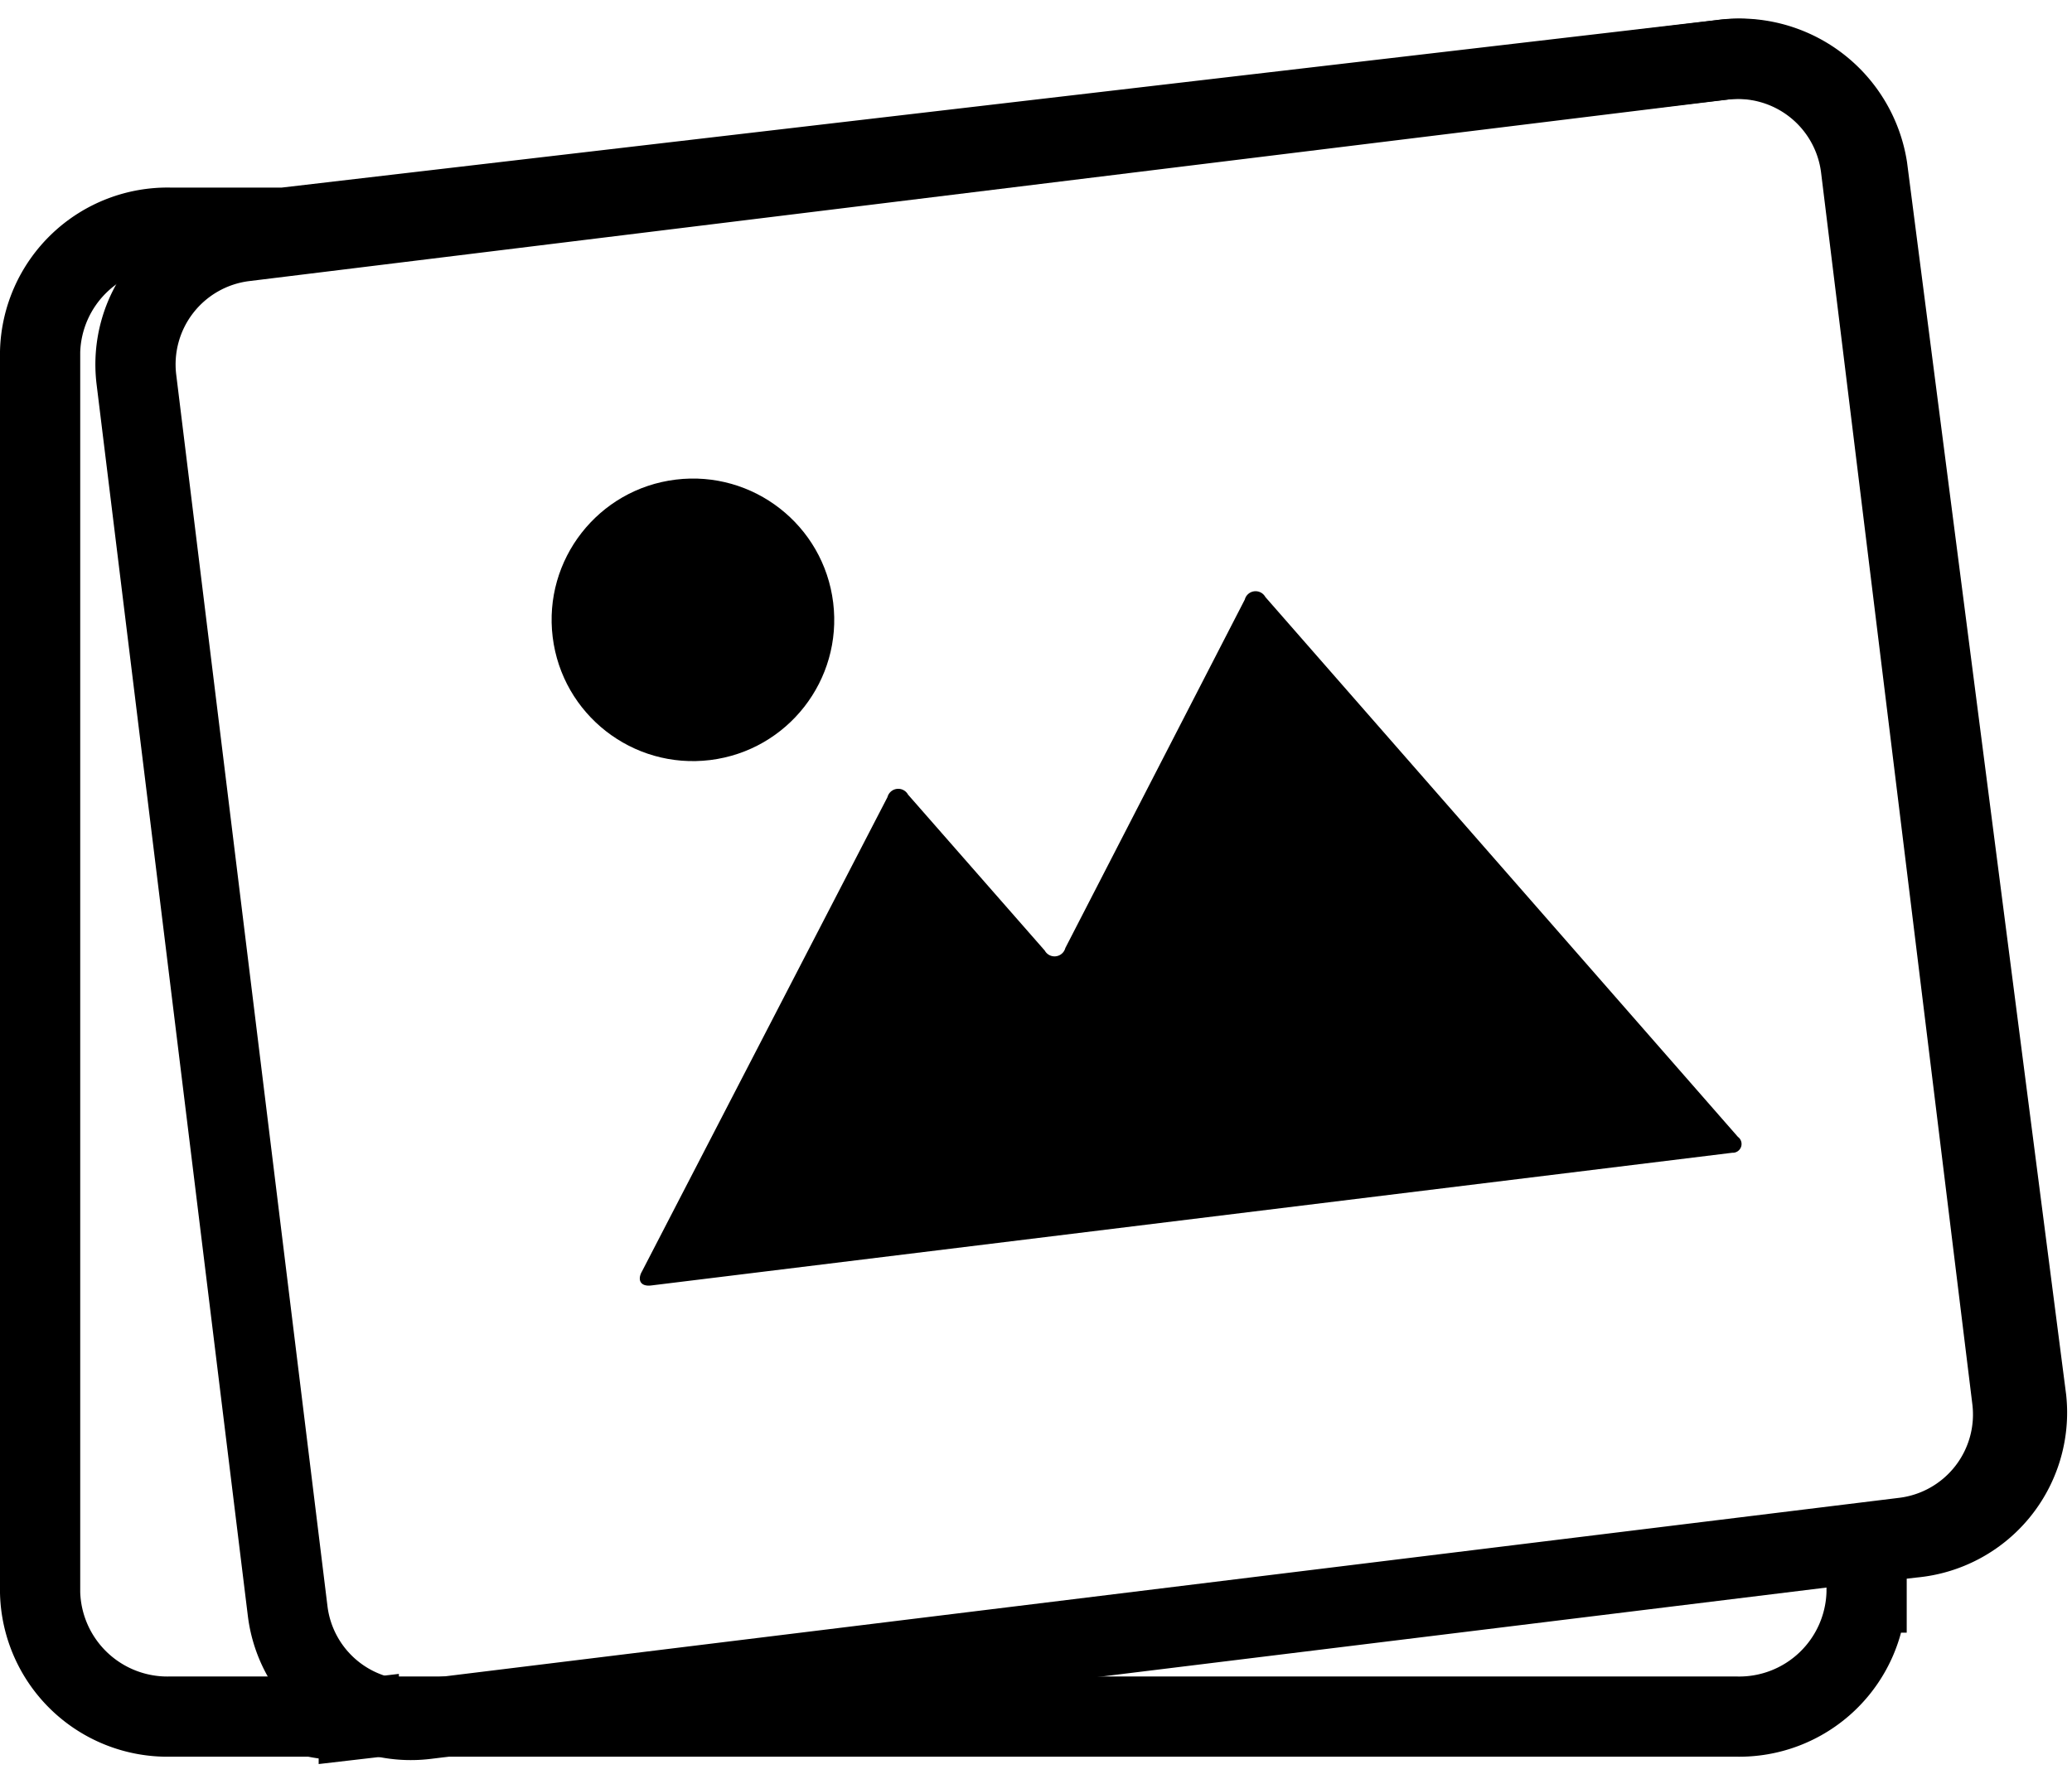
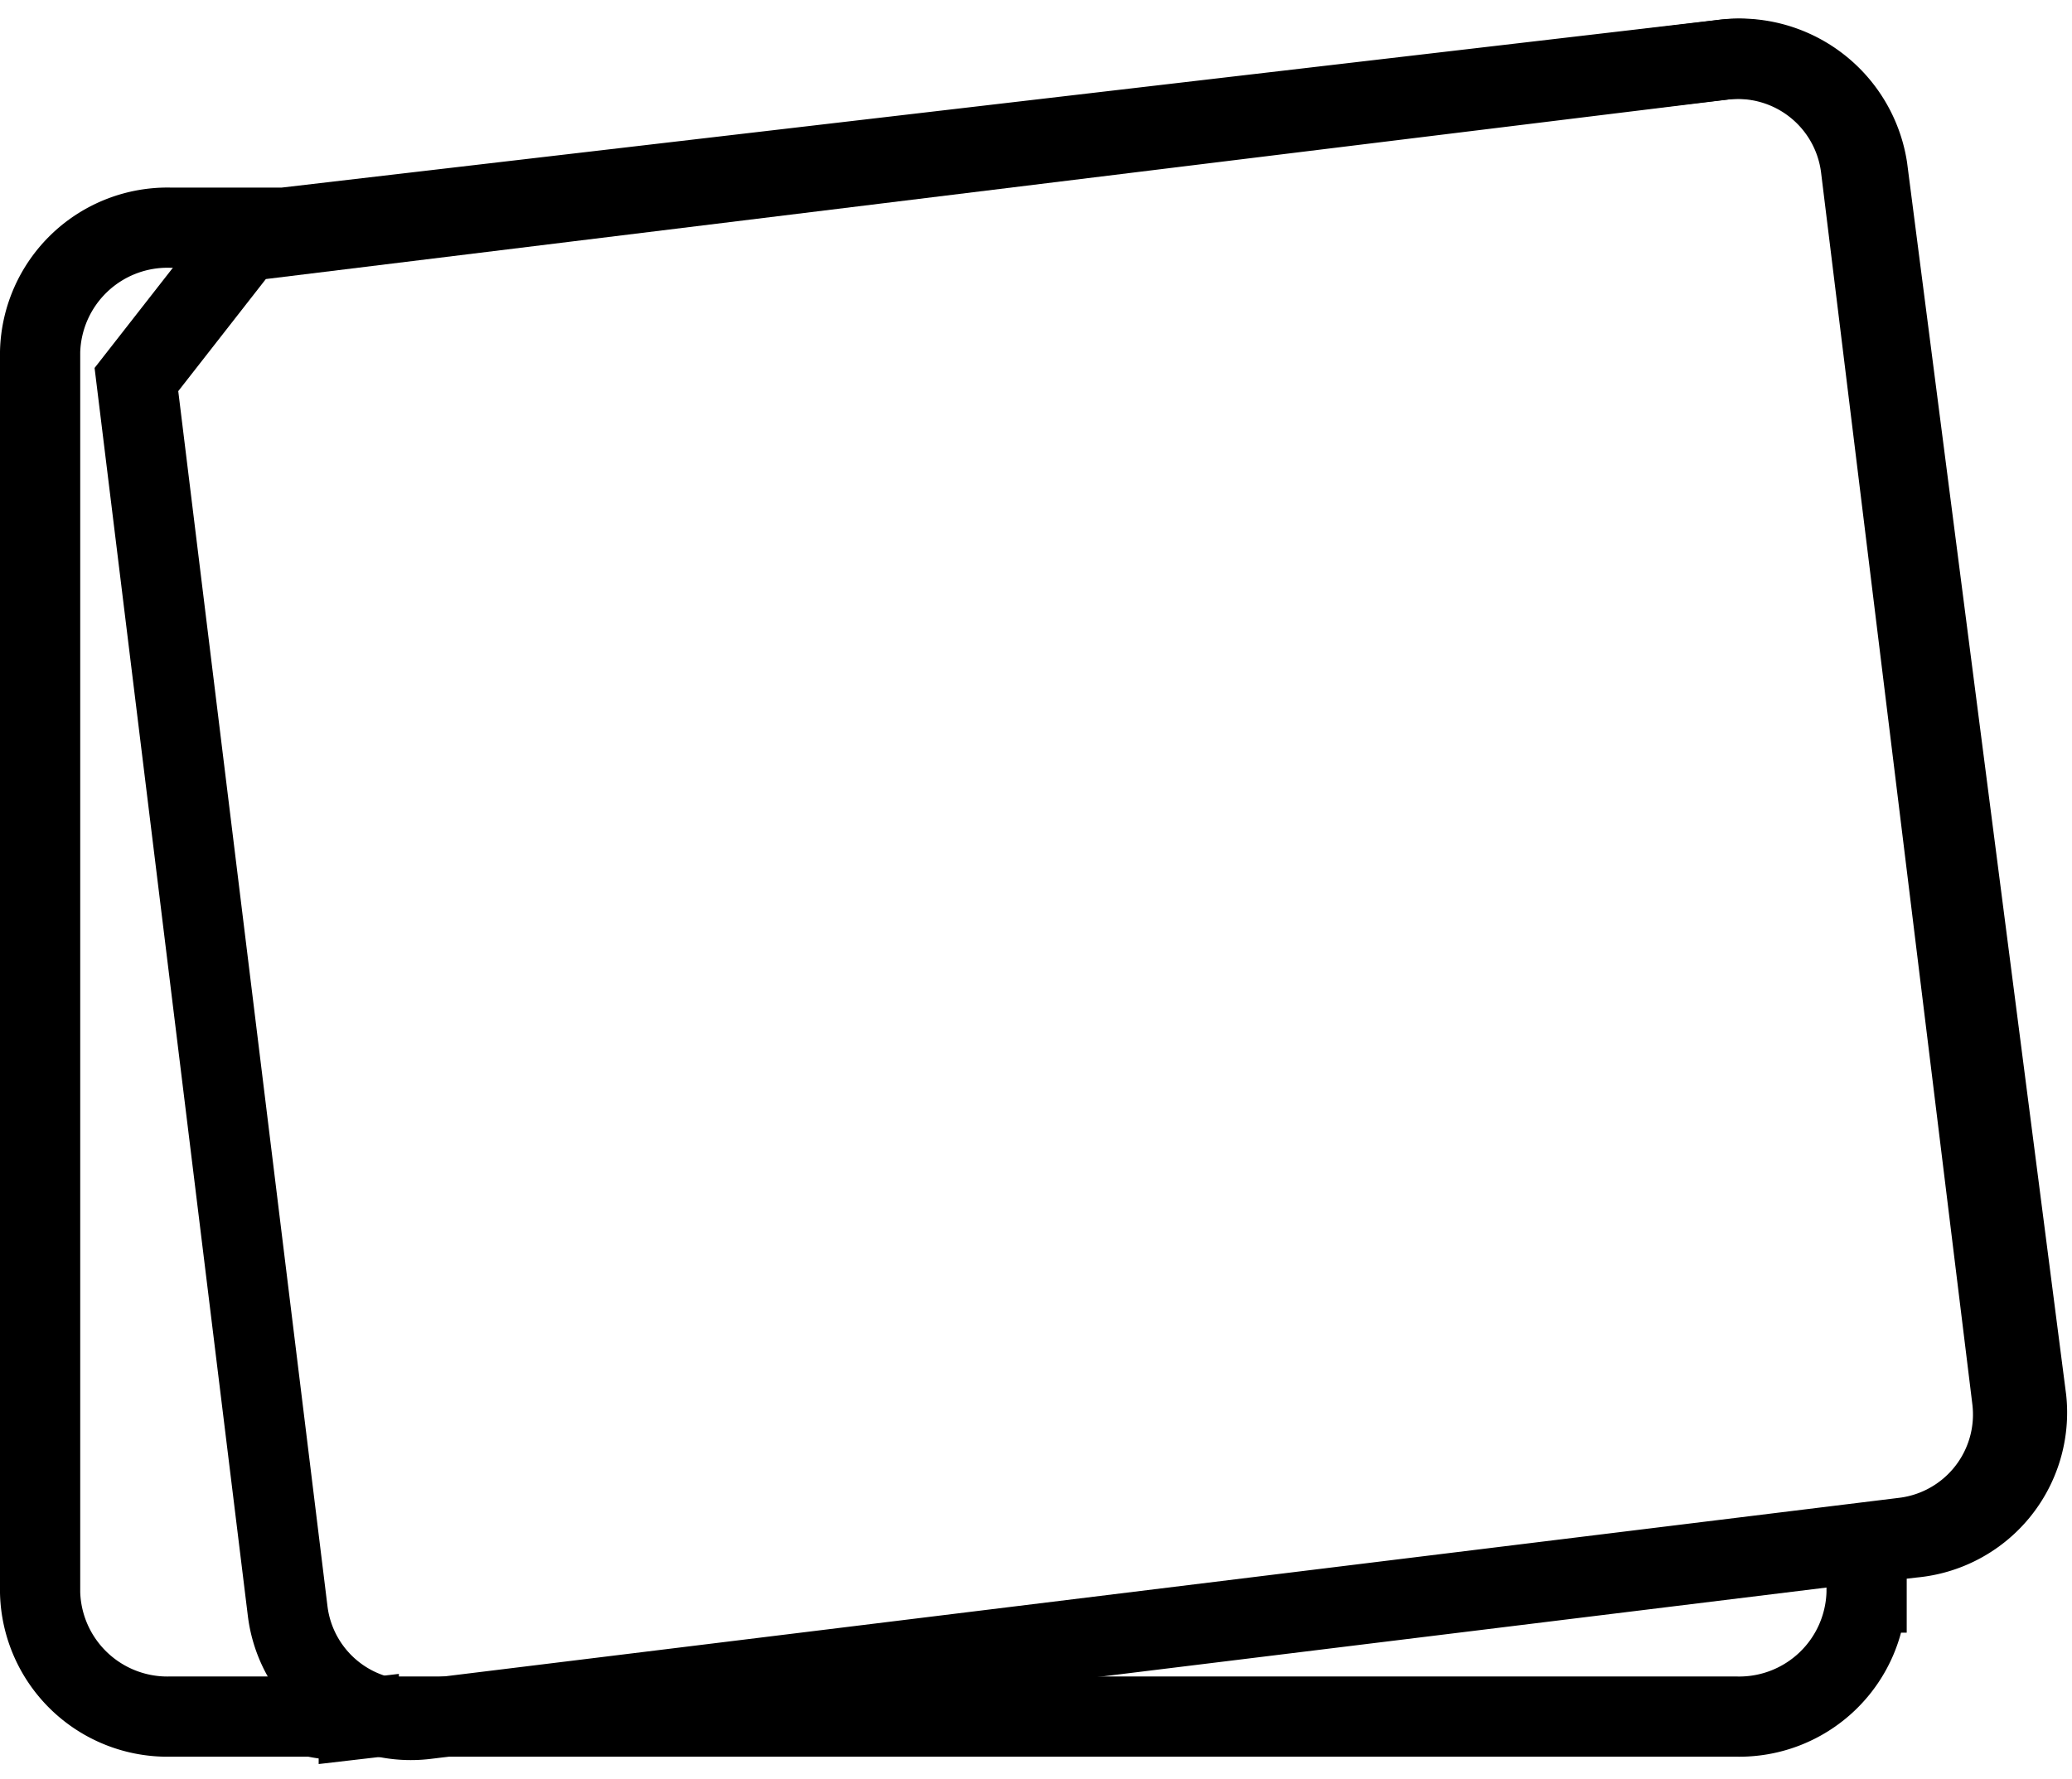
<svg xmlns="http://www.w3.org/2000/svg" viewBox="-223 1599.728 51.659 44.362">
  <defs>
    <style>
          .galleries_cls-1 {
        stroke: none !important;
      }

      .galleries_cls-2 {
        fill: none !important;
        stroke-width: 2px;
	stroke:#000;
      }
    </style>
  </defs>
  <g id="Symbol_1_1" data-name="Symbol 1 – 1" transform="translate(-314 -109)">
    <g id="Group_26" data-name="Group 26" transform="translate(92 1709.843)">
      <g id="Group_25" data-name="Group 25" transform="translate(12.35 11.275) rotate(-7)">
-         <path id="Path_30" data-name="Path 30" class="galleries_cls-1" d="M.265,15.35H27.418a.219.219,0,0,0,.188-.376L17.553.176a.278.278,0,0,0-.517,0l-5.5,8.08a.278.278,0,0,1-.517,0L8.11,3.981a.278.278,0,0,0-.517,0L.077,14.974C-.064,15.162-.017,15.35.265,15.35Z" transform="translate(0.205 4.522)" />
-         <circle id="Ellipse_2" data-name="Ellipse 2" class="galleries_cls-1" cx="3.523" cy="3.523" r="3.523" />
-       </g>
+         </g>
      <path id="Path_576" data-name="Path 576" class="galleries_cls-2" d="M6.807,41.511H3.27A3.175,3.175,0,0,1,.019,38.419V7.476A3.177,3.177,0,0,1,3.27,4.381H6.1L41.949.195a3.226,3.226,0,0,1,3.626,2.694L49.539,33.6a3.131,3.131,0,0,1-2.832,3.448l-1.15.134v1.236A3.176,3.176,0,0,1,42.3,41.511H8.489l-.525.061a3.451,3.451,0,0,1-.4.024A3.387,3.387,0,0,1,6.807,41.511Z" transform="translate(-0.019 0.182)" />
-       <path id="Path_574" data-name="Path 574" class="galleries_cls-2" d="M3.094,0h37.13a3.094,3.094,0,0,1,3.094,3.094V34.036a3.094,3.094,0,0,1-3.094,3.094H3.094A3.094,3.094,0,0,1,0,34.036V3.094A3.094,3.094,0,0,1,3.094,0Z" transform="translate(2.024 5.279) rotate(-7)" />
+       <path id="Path_574" data-name="Path 574" class="galleries_cls-2" d="M3.094,0h37.13a3.094,3.094,0,0,1,3.094,3.094V34.036a3.094,3.094,0,0,1-3.094,3.094H3.094A3.094,3.094,0,0,1,0,34.036V3.094Z" transform="translate(2.024 5.279) rotate(-7)" />
    </g>
  </g>
</svg>